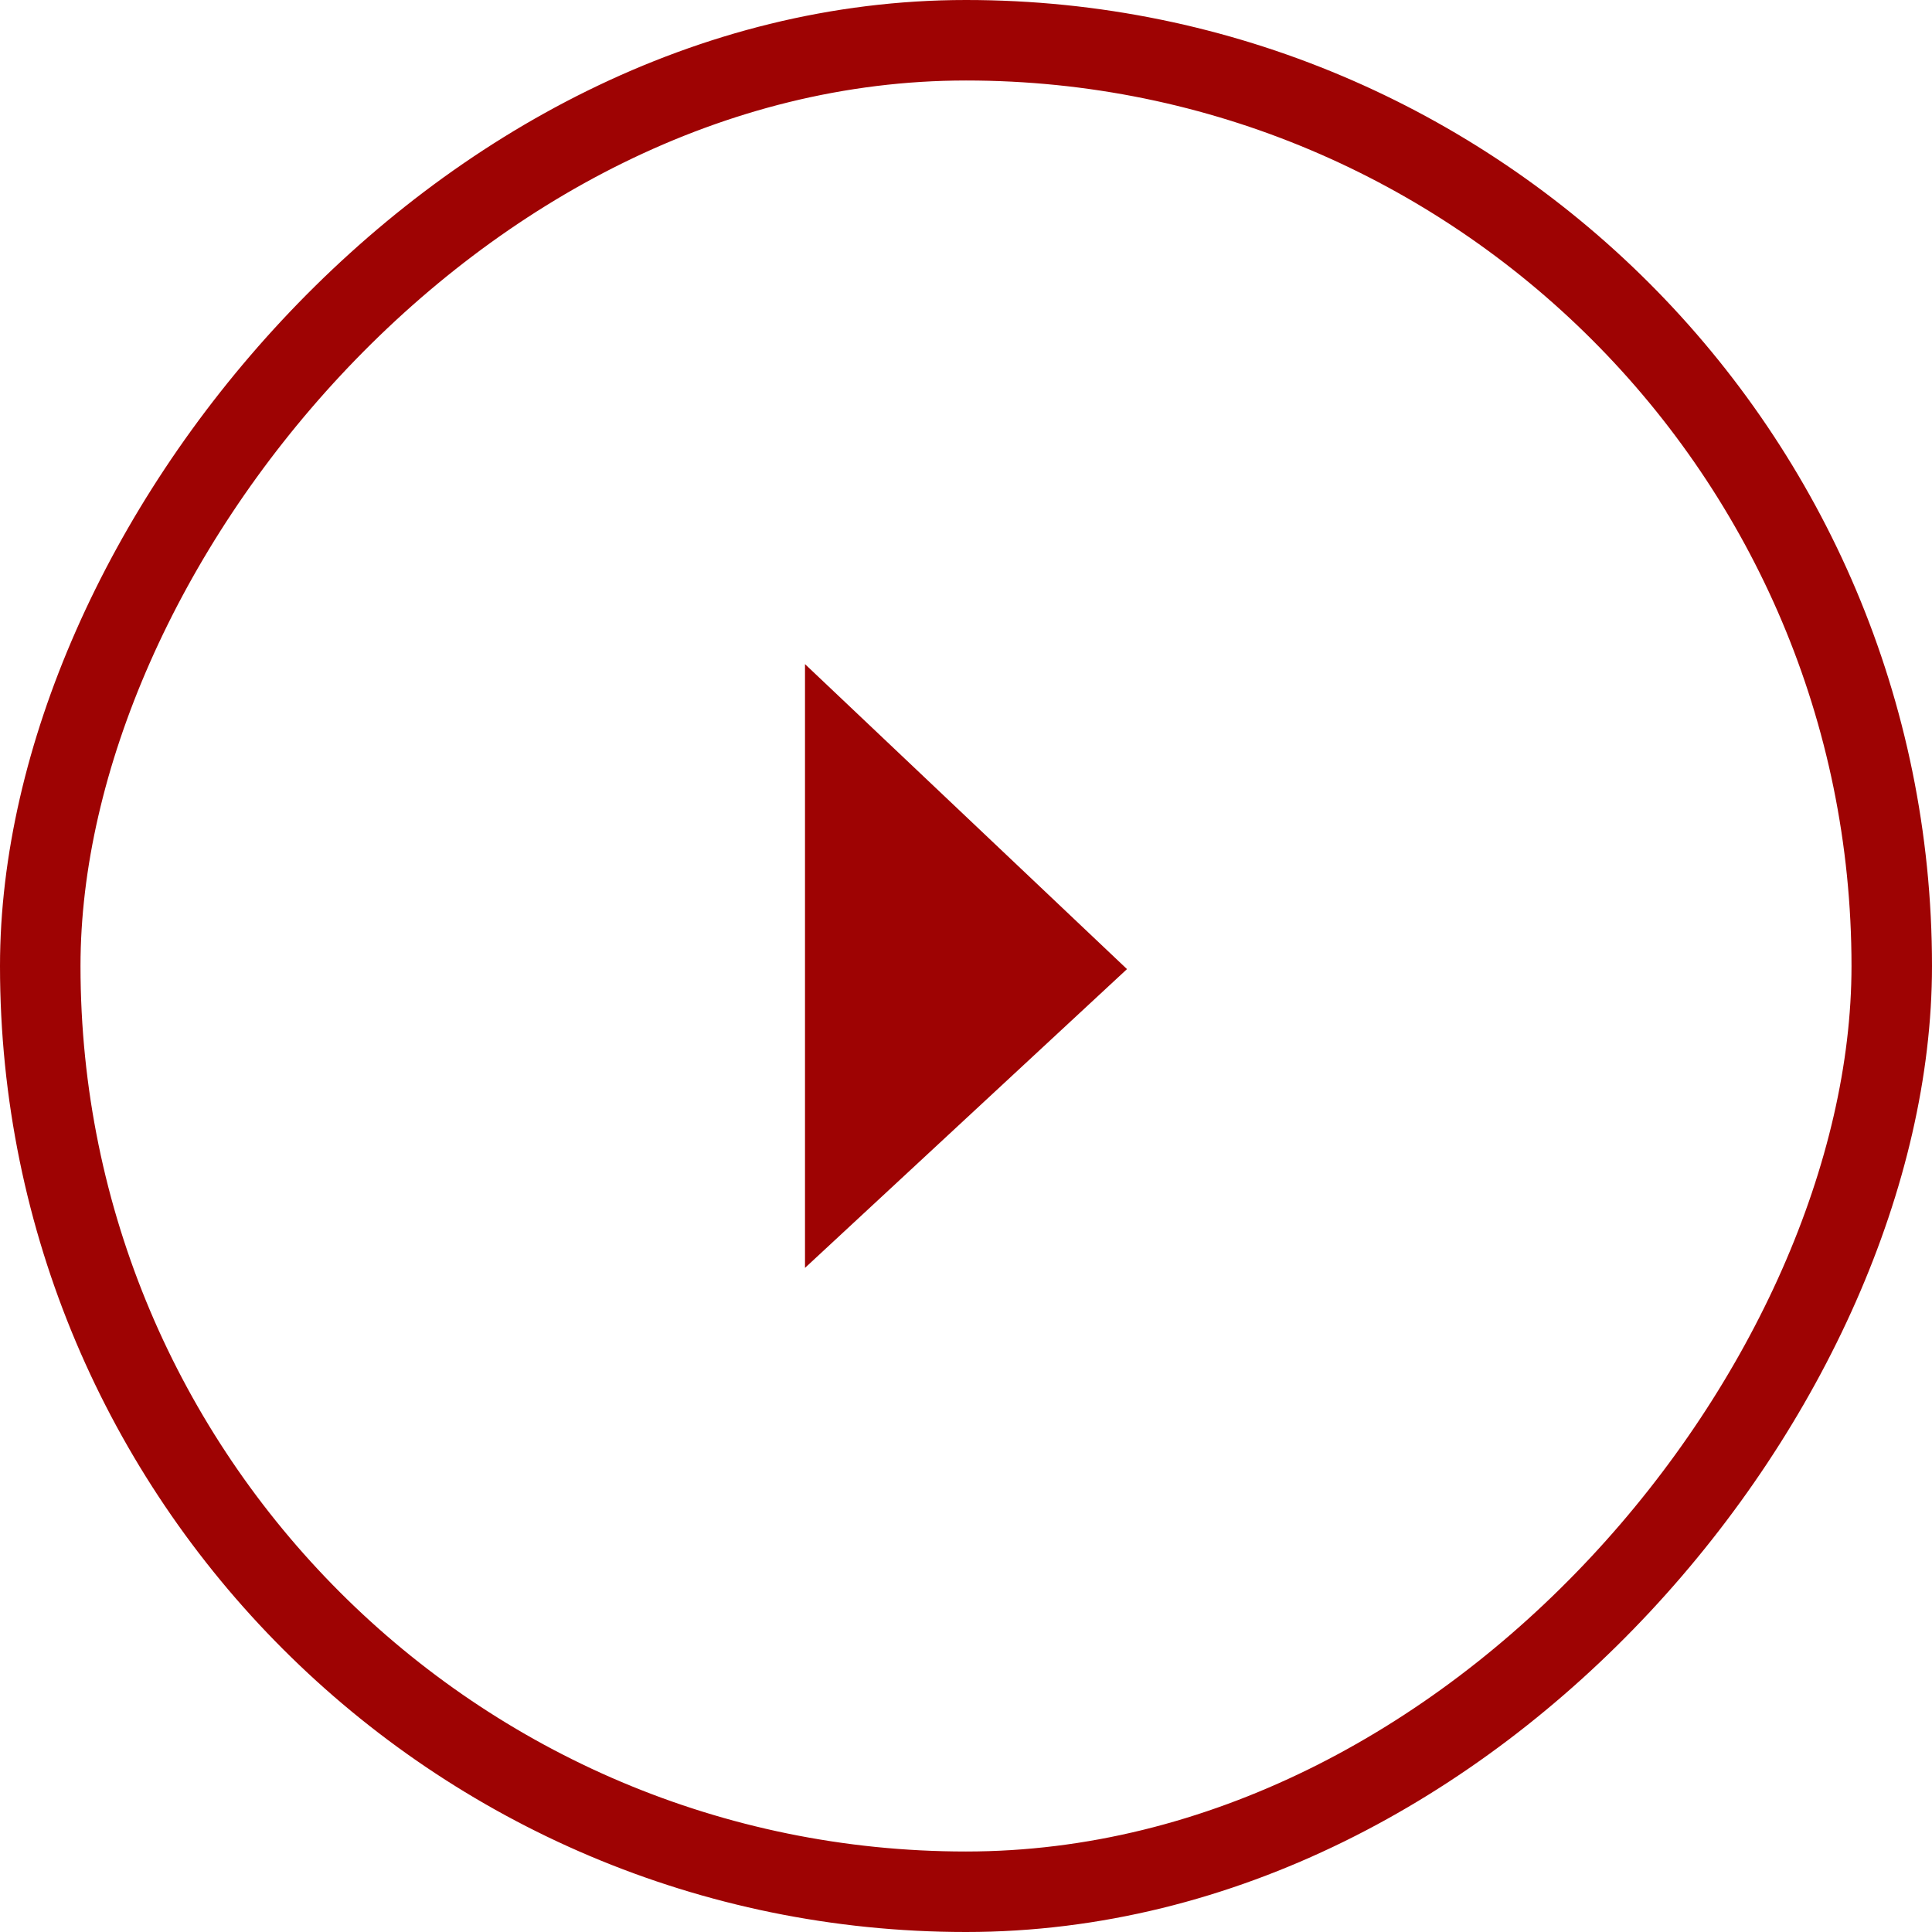
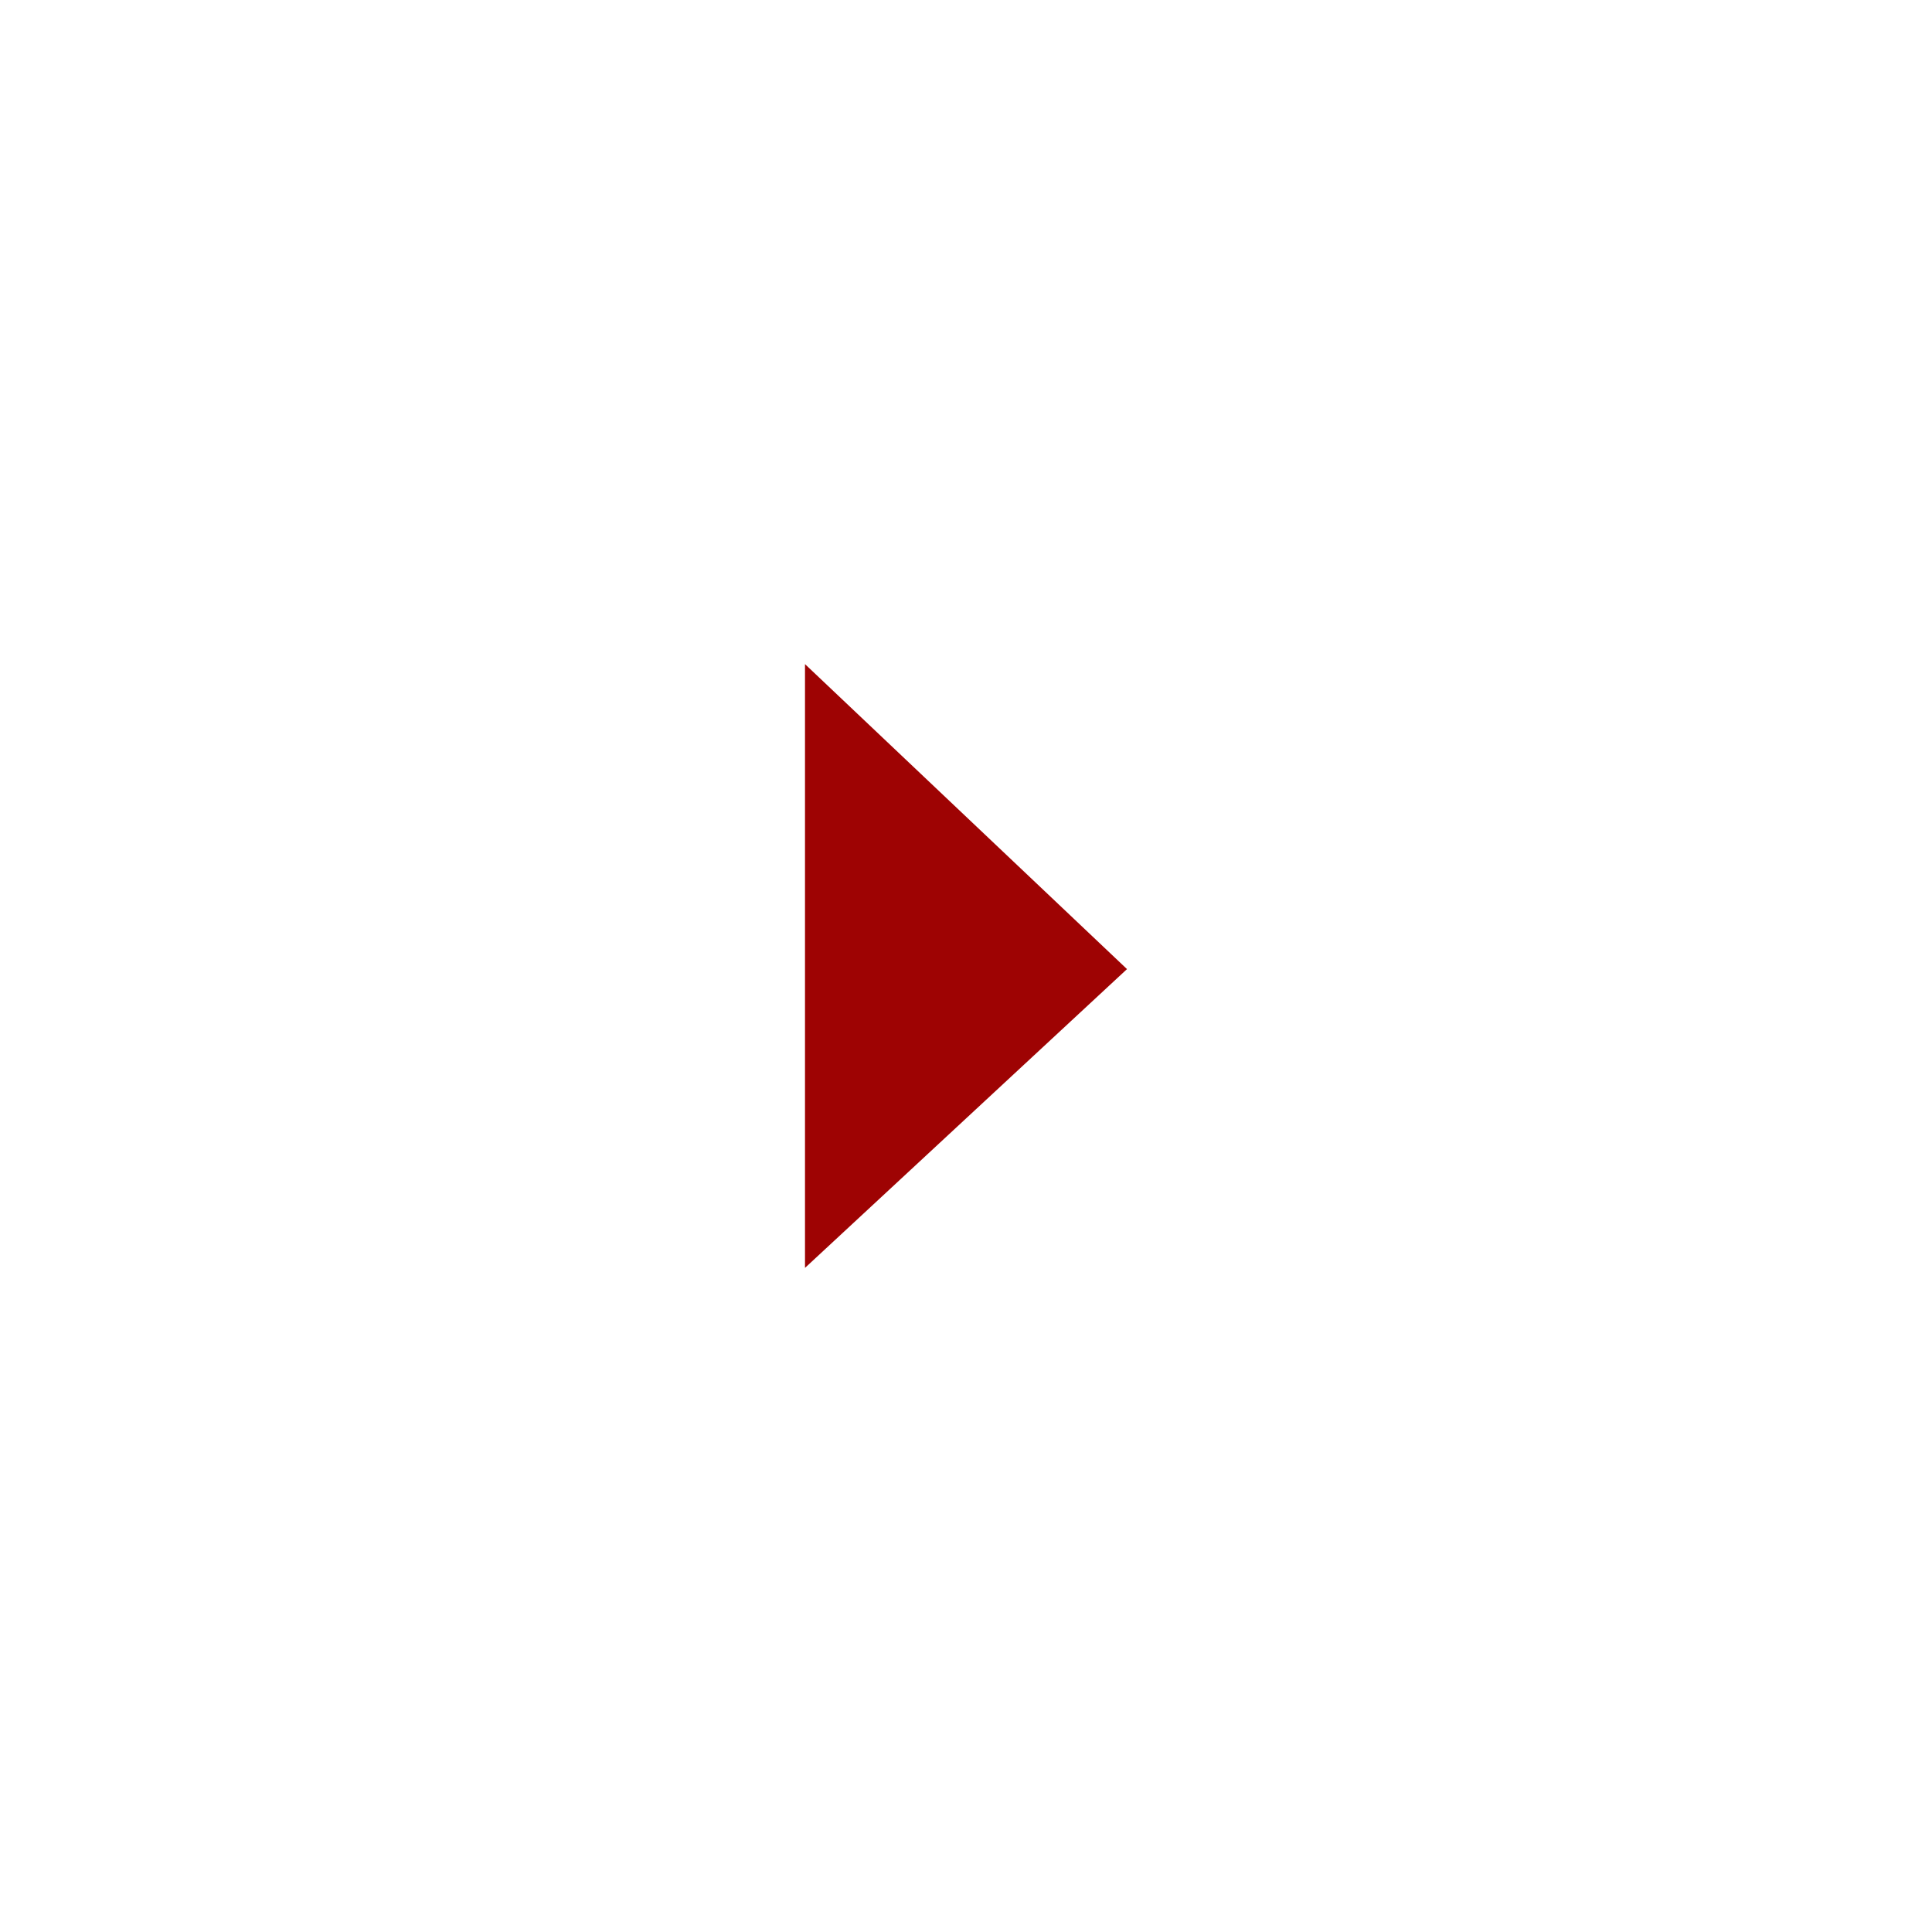
<svg xmlns="http://www.w3.org/2000/svg" width="48" height="48" viewBox="0 0 48 48" fill="none">
-   <rect x="-1" y="1" width="46" height="46" rx="23" transform="matrix(-1 0 0 1 46 0)" stroke="#9E0303" stroke-width="2" />
-   <path d="M28 24.077L20 16.5L20 31.5L28 24.077Z" fill="#9E0303" />
+   <path d="M28 24.077L20 16.5L20 31.5Z" fill="#9E0303" />
</svg>